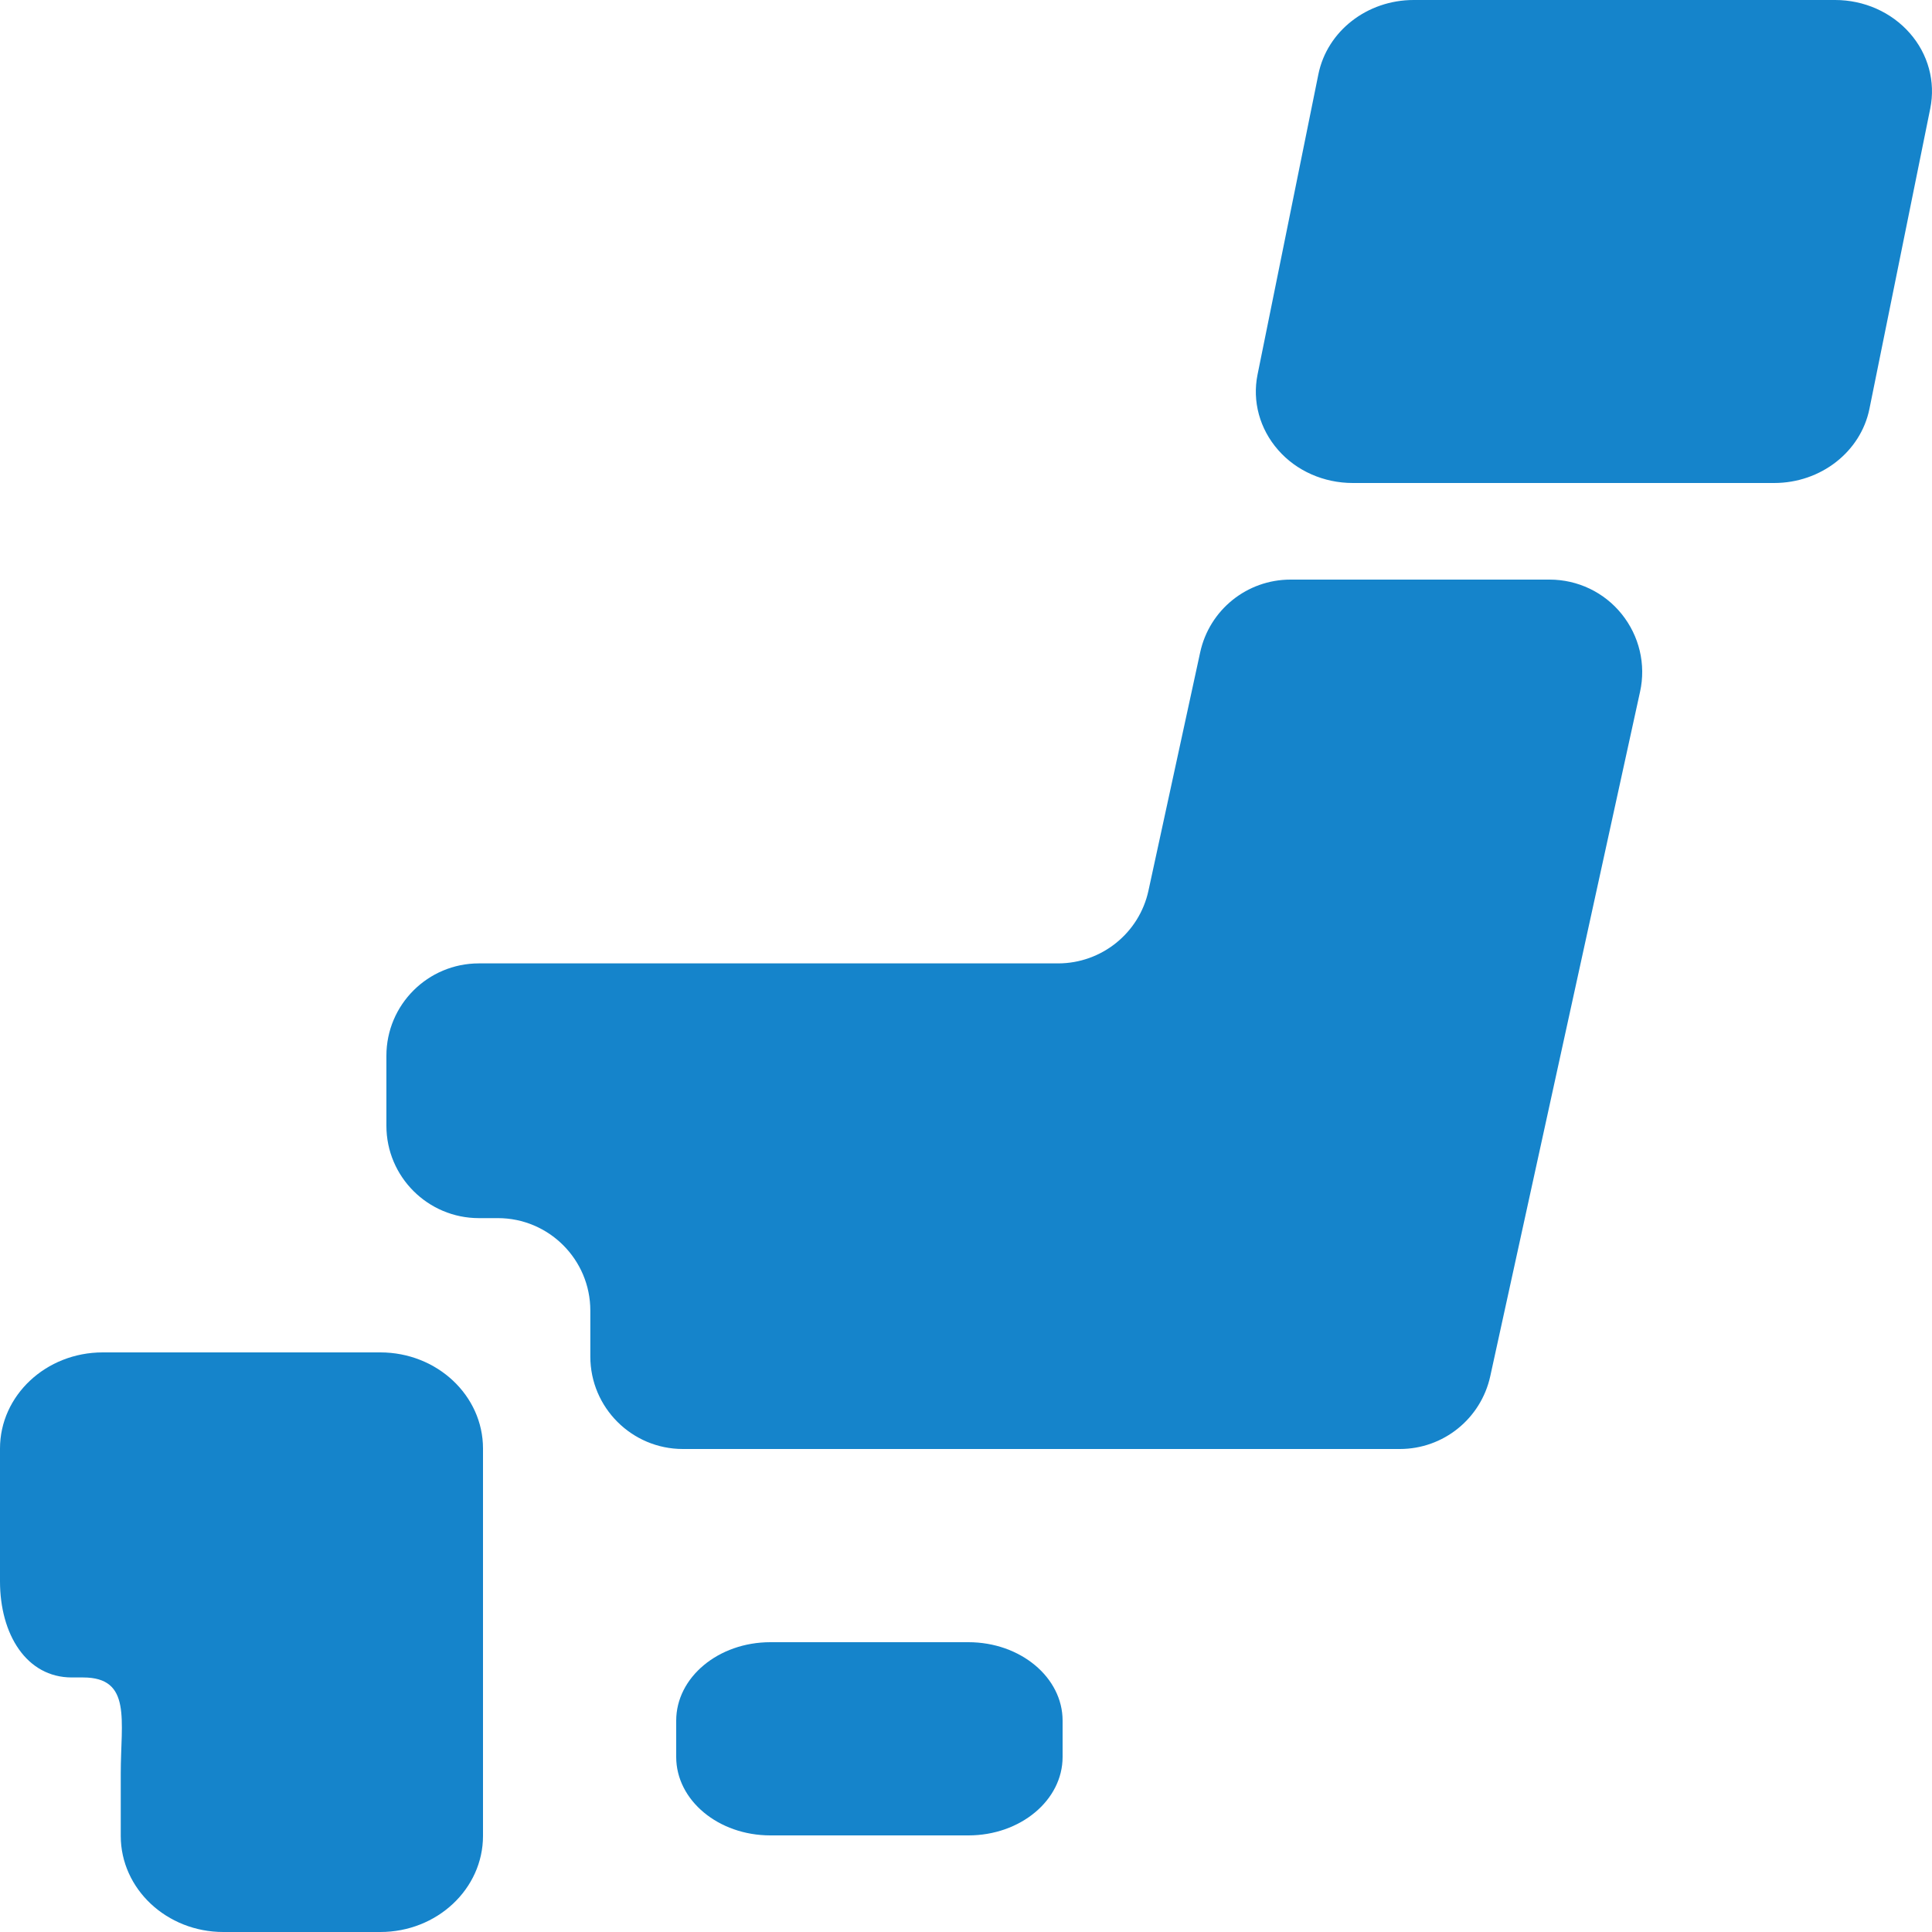
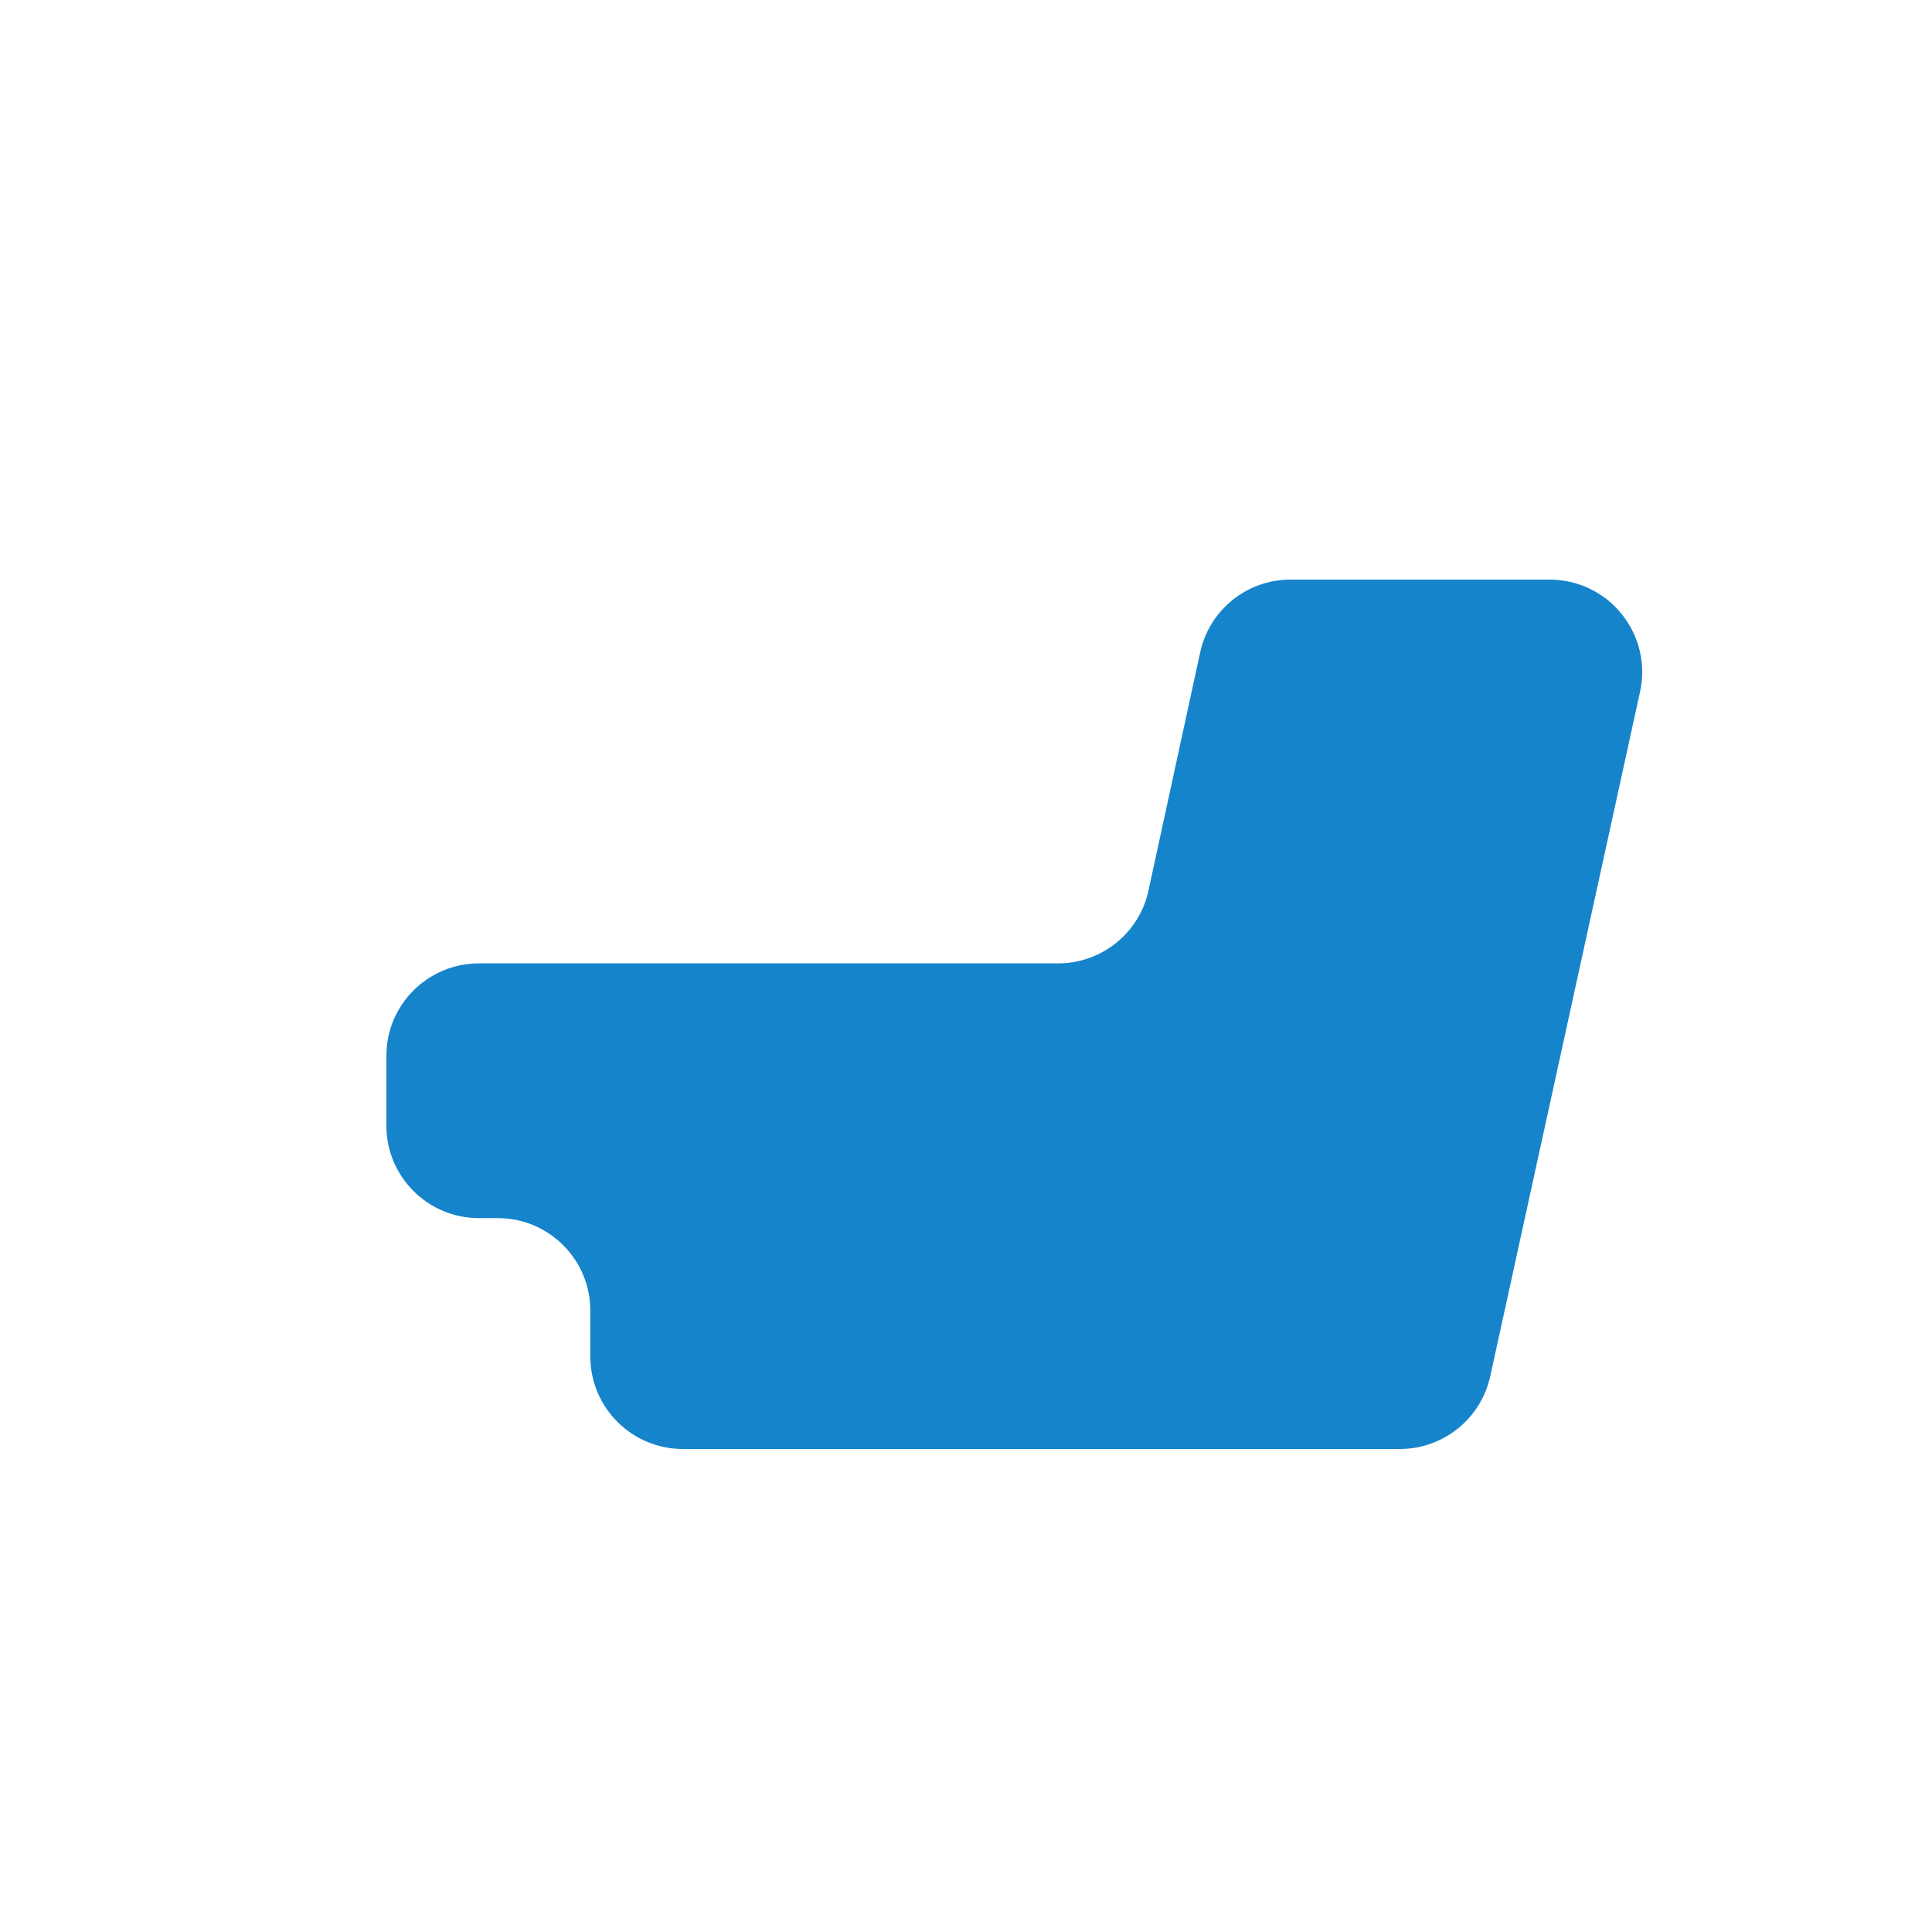
<svg xmlns="http://www.w3.org/2000/svg" width="20" height="20" viewBox="0 0 20 20" fill="none">
-   <path d="M11 18.188C11 18.636 10.563 19 10.025 19H7.975C7.436 19 7 18.636 7 18.188V17.812C7 17.364 7.436 17 7.975 17H10.025C10.563 17 11 17.364 11 17.812V18.188Z" fill="#1584CB" />
-   <path d="M1.25 14H1.063C0.476 14 0 14.446 0 14.995V16.37C0 16.919 0.274 17.365 0.743 17.365H0.86C1.367 17.365 1.25 17.811 1.25 18.36V19.005C1.25 19.554 1.726 20 2.312 20H3.937C4.524 20 5 19.554 5 19.005V17.365V14.995C5 14.446 4.524 14 3.937 14L1.25 14Z" fill="#1584CB" />
  <path d="M13.359 6C12.908 6 12.519 6.314 12.424 6.754L11.889 9.219C11.794 9.659 11.403 9.973 10.953 9.973H4.957C4.429 9.973 4 10.401 4 10.929V11.654C4 12.181 4.429 12.61 4.957 12.61H5.154C5.682 12.61 6.111 13.039 6.111 13.567V14.043C6.111 14.571 6.541 15 7.069 15H14.491C14.941 15 15.33 14.687 15.427 14.247L16.978 7.16C17.04 6.878 16.97 6.583 16.788 6.357C16.607 6.131 16.332 6 16.042 6H13.359Z" fill="#1584CB" />
-   <path d="M19.352 4.234C19.261 4.678 18.848 5 18.366 5H14.004C13.704 5 13.42 4.875 13.231 4.658C13.04 4.44 12.962 4.154 13.018 3.878L13.648 0.768C13.739 0.322 14.152 0 14.634 0H18.997C19.296 0 19.579 0.125 19.77 0.343C19.961 0.56 20.038 0.846 19.982 1.123L19.352 4.234Z" fill="#1584CB" />
</svg>